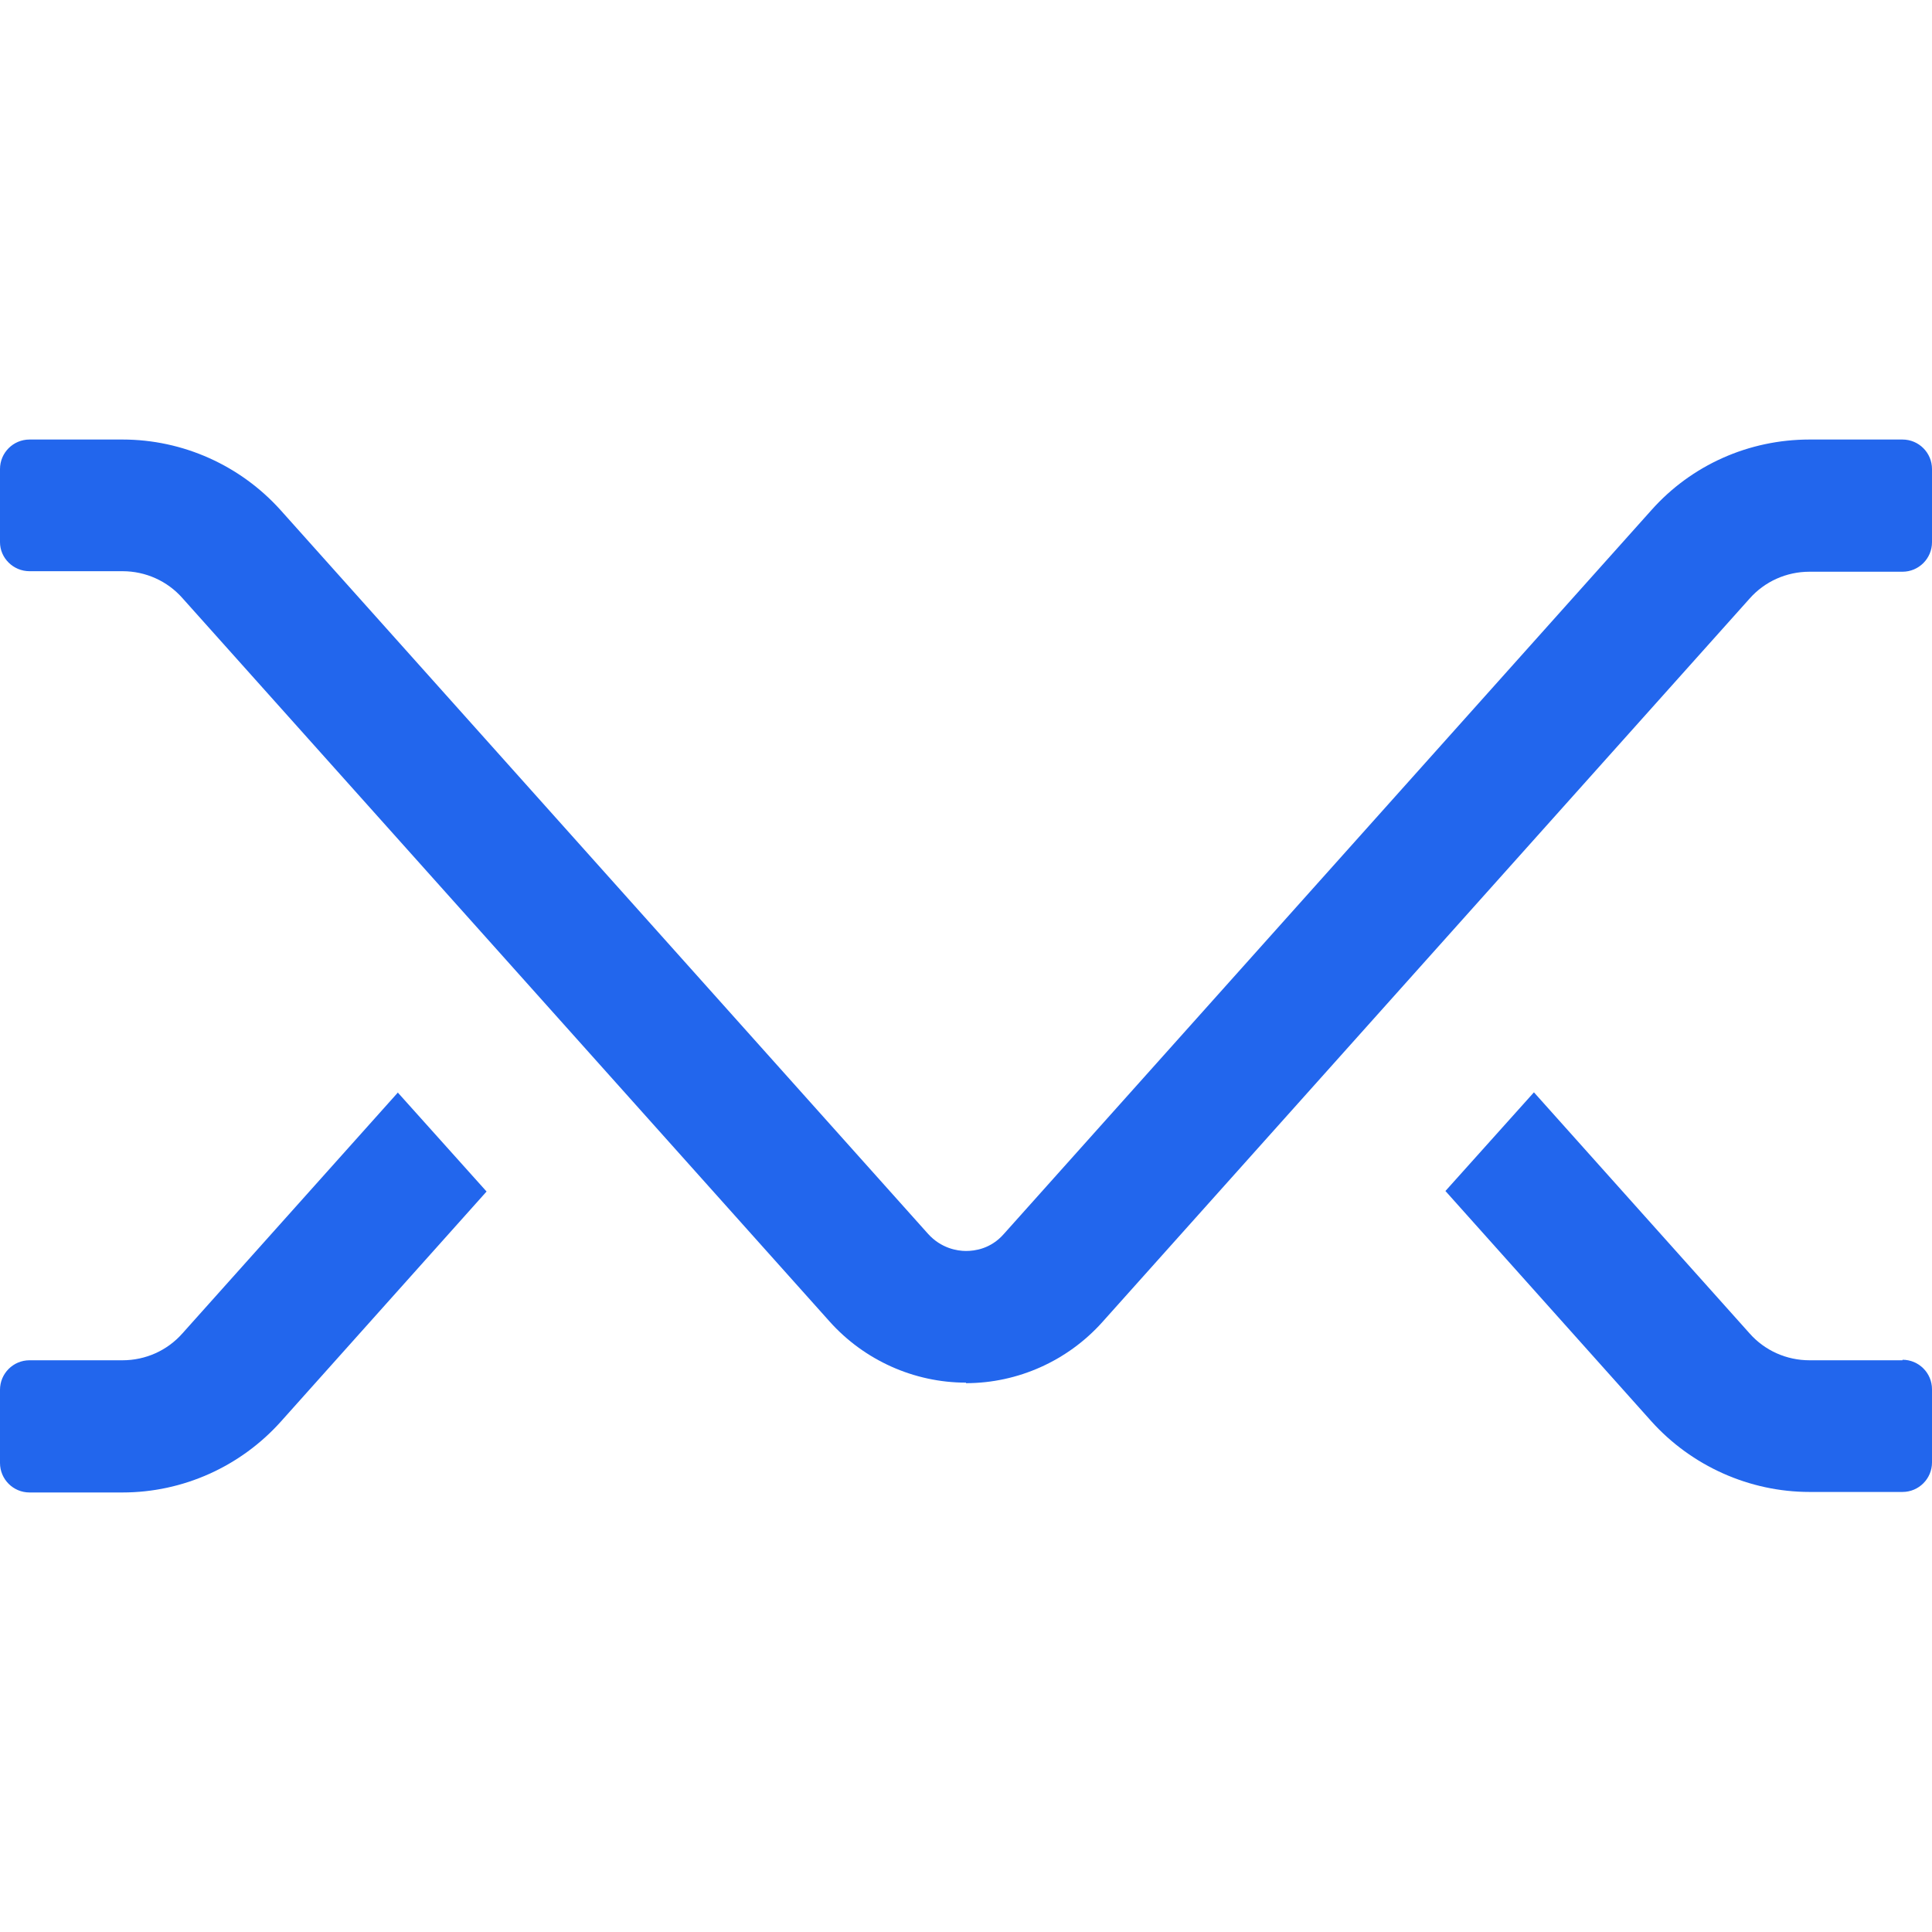
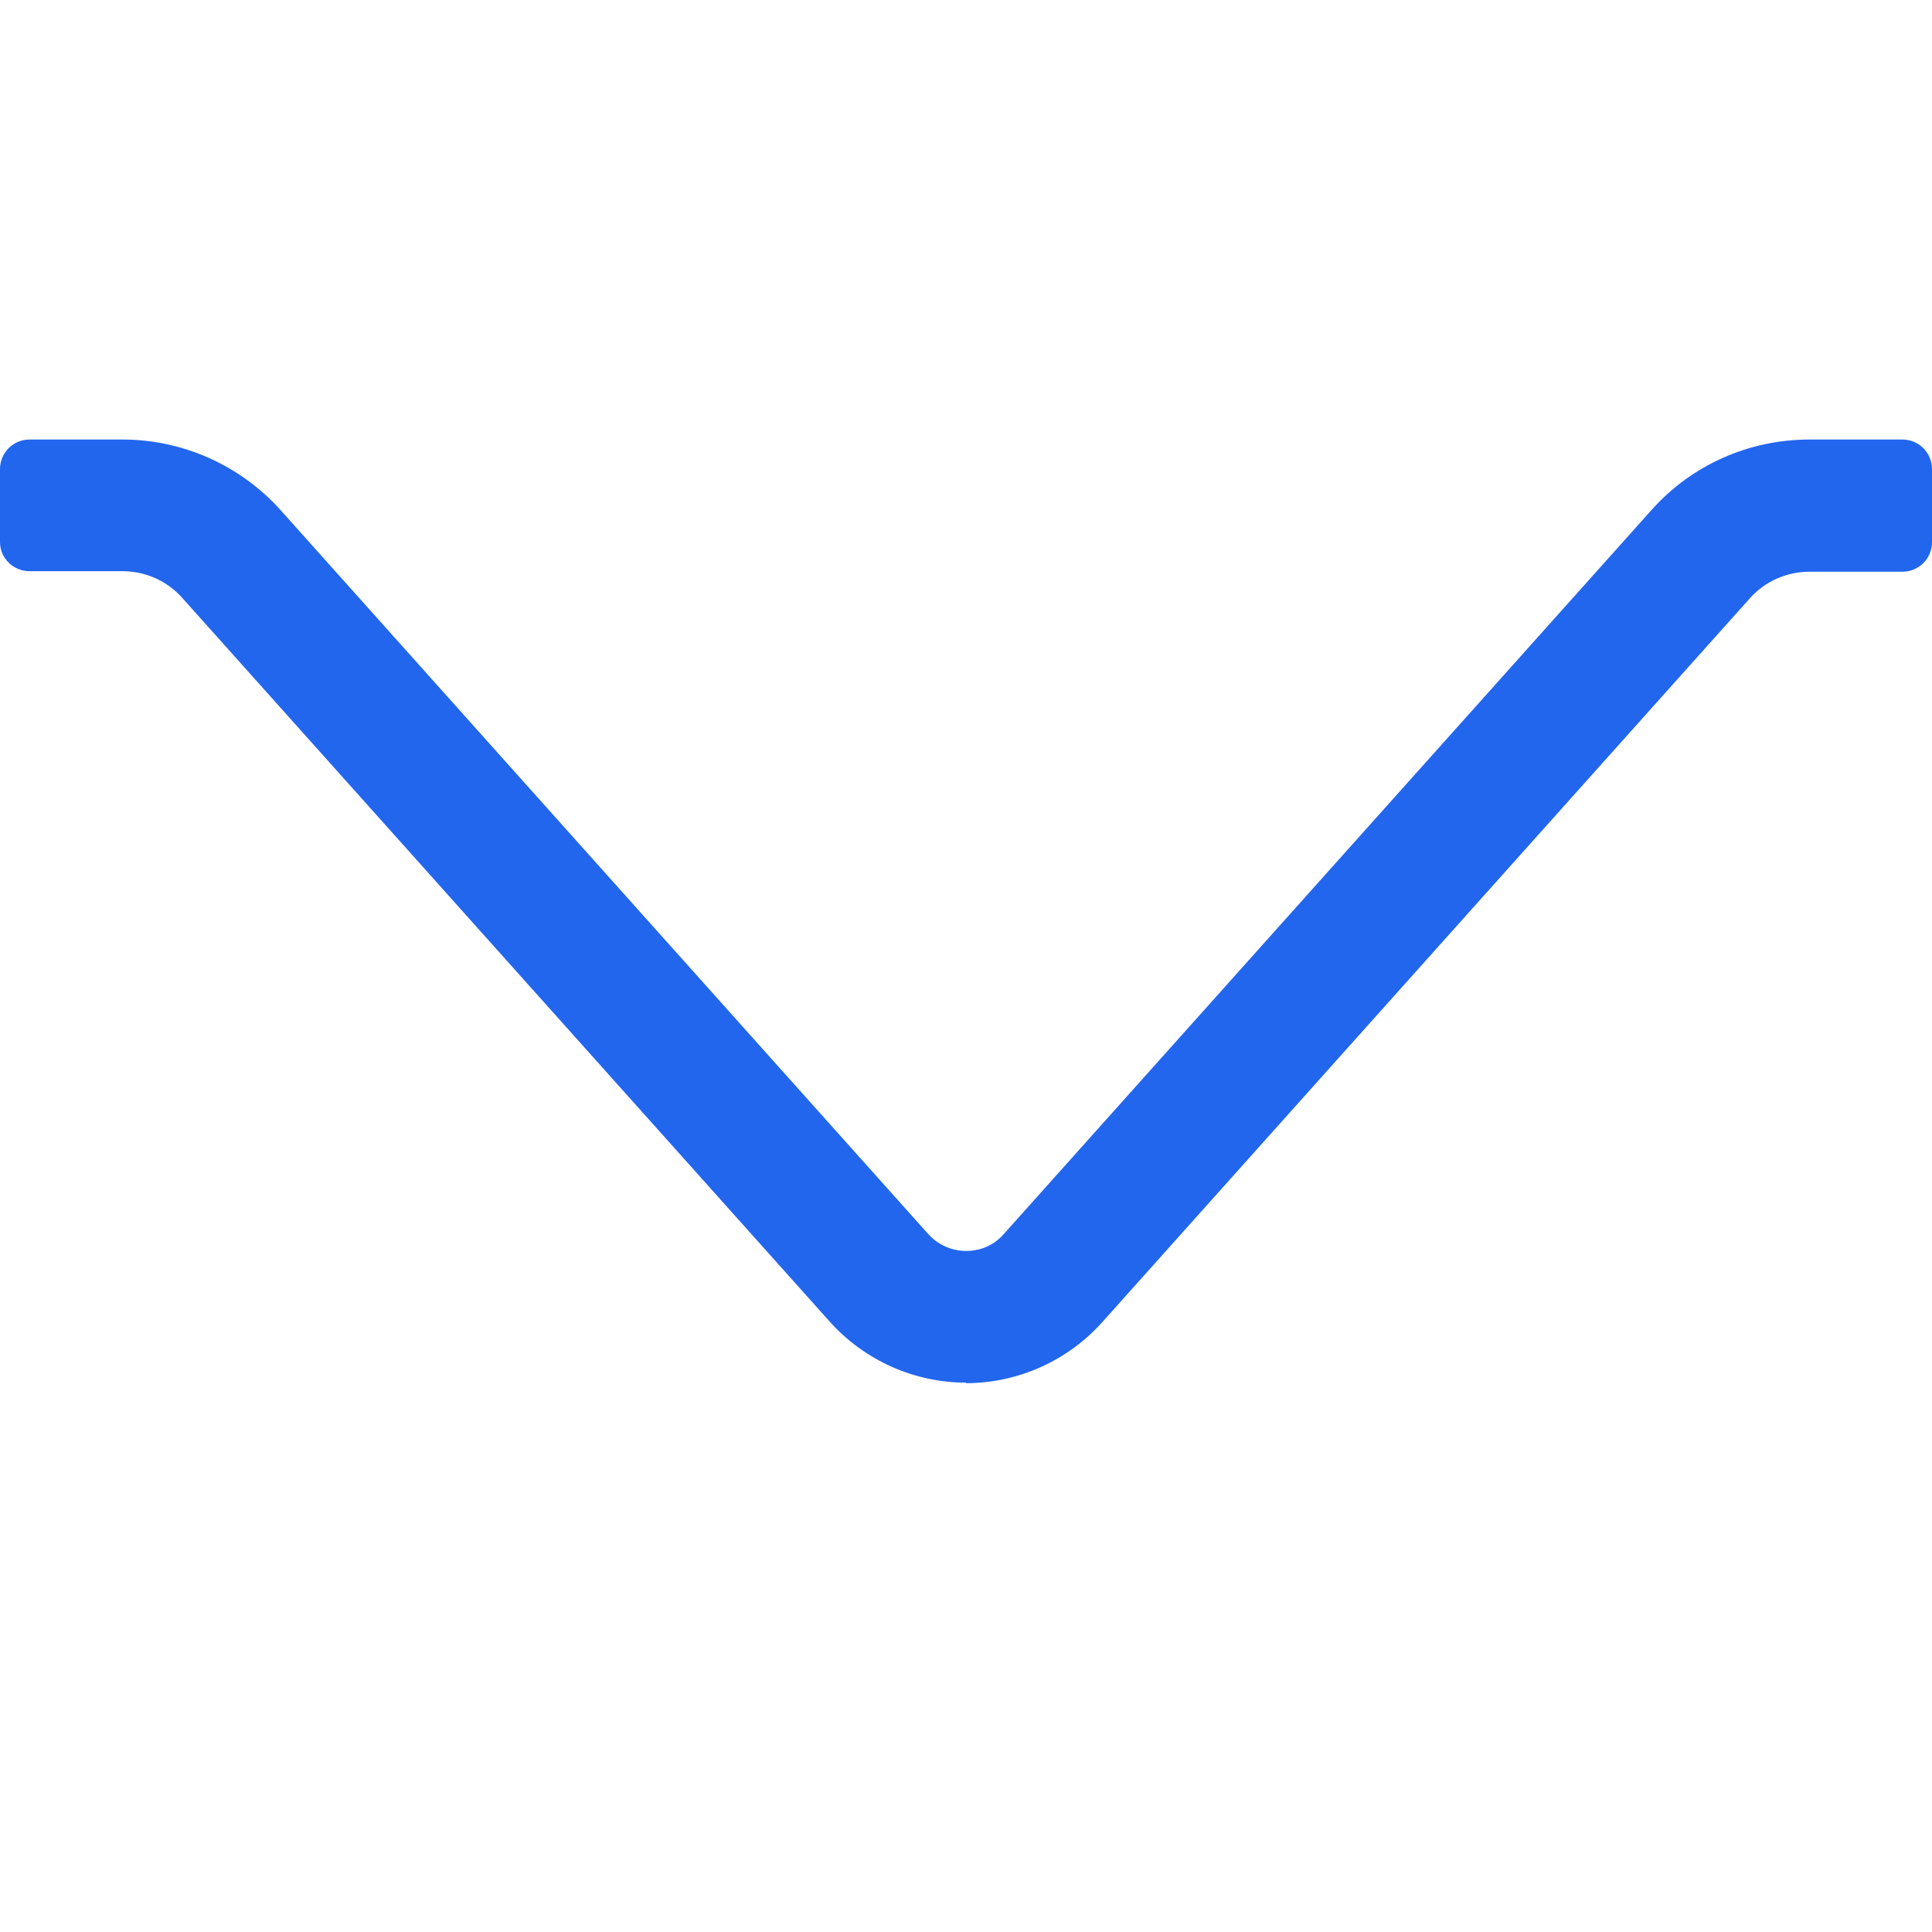
<svg xmlns="http://www.w3.org/2000/svg" width="26" height="26" viewBox="0 0 26 26" fill="none">
-   <path d="M5.357 14.7L2.456 17.943C2.251 18.176 1.957 18.306 1.649 18.306H0.397C0.178 18.306 0 18.484 0 18.703V19.688C0 19.907 0.178 20.085 0.397 20.085H1.649C2.463 20.085 3.236 19.736 3.777 19.134L6.548 16.035L5.357 14.707V14.7Z" fill="#2266ED" />
-   <path d="M25.603 18.306H24.351C24.043 18.306 23.749 18.176 23.544 17.943L20.643 14.7L19.452 16.028L22.223 19.127C22.764 19.729 23.544 20.078 24.351 20.078H25.603C25.822 20.078 26 19.9 26 19.681V18.696C26 18.477 25.822 18.299 25.603 18.299V18.306Z" fill="#2266ED" />
  <path d="M13 18.607C12.302 18.607 11.632 18.306 11.166 17.786L2.456 8.05C2.251 7.817 1.957 7.687 1.649 7.687H0.397C0.178 7.687 0 7.509 0 7.297V6.312C0 6.093 0.178 5.915 0.397 5.915H1.649C2.463 5.915 3.236 6.264 3.777 6.866L12.487 16.602C12.665 16.801 12.884 16.835 13 16.835C13.116 16.835 13.335 16.808 13.513 16.602L22.223 6.866C22.764 6.257 23.537 5.915 24.351 5.915H25.603C25.822 5.915 26 6.093 26 6.312V7.297C26 7.516 25.822 7.694 25.603 7.694H24.351C24.043 7.694 23.749 7.824 23.544 8.057L14.834 17.793C14.368 18.313 13.698 18.614 13 18.614V18.607Z" fill="#2266ED" />
</svg>